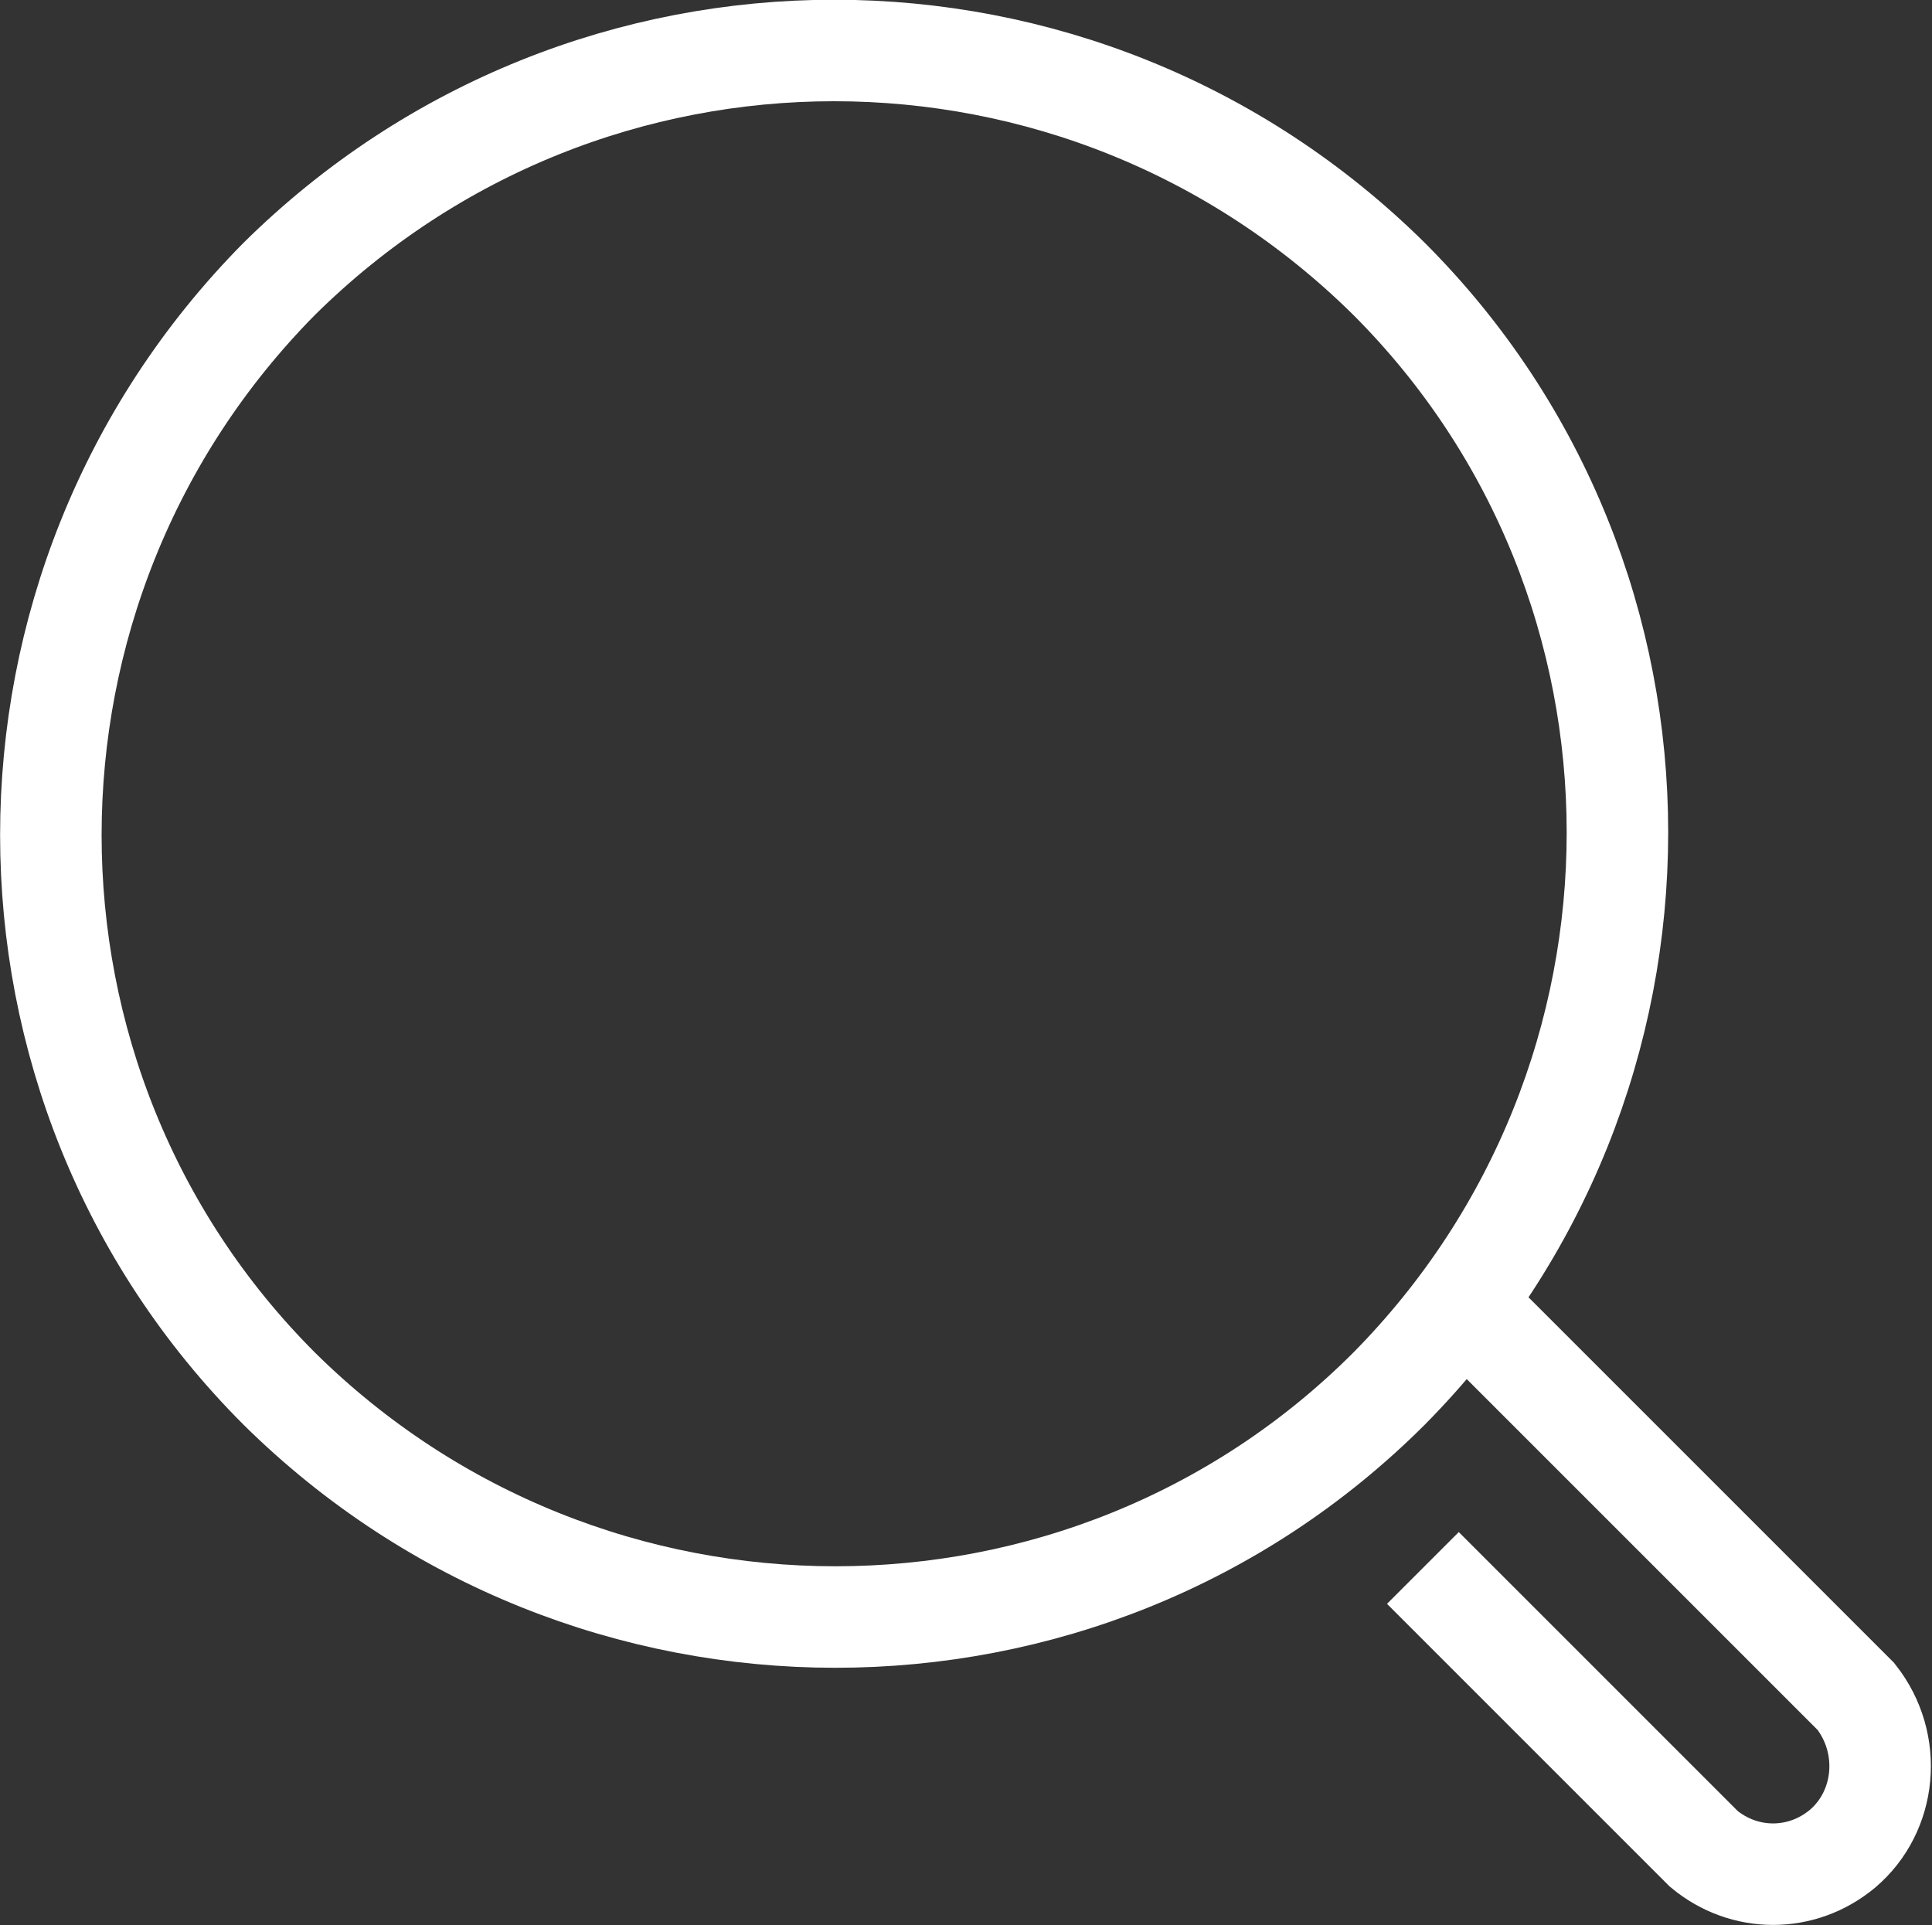
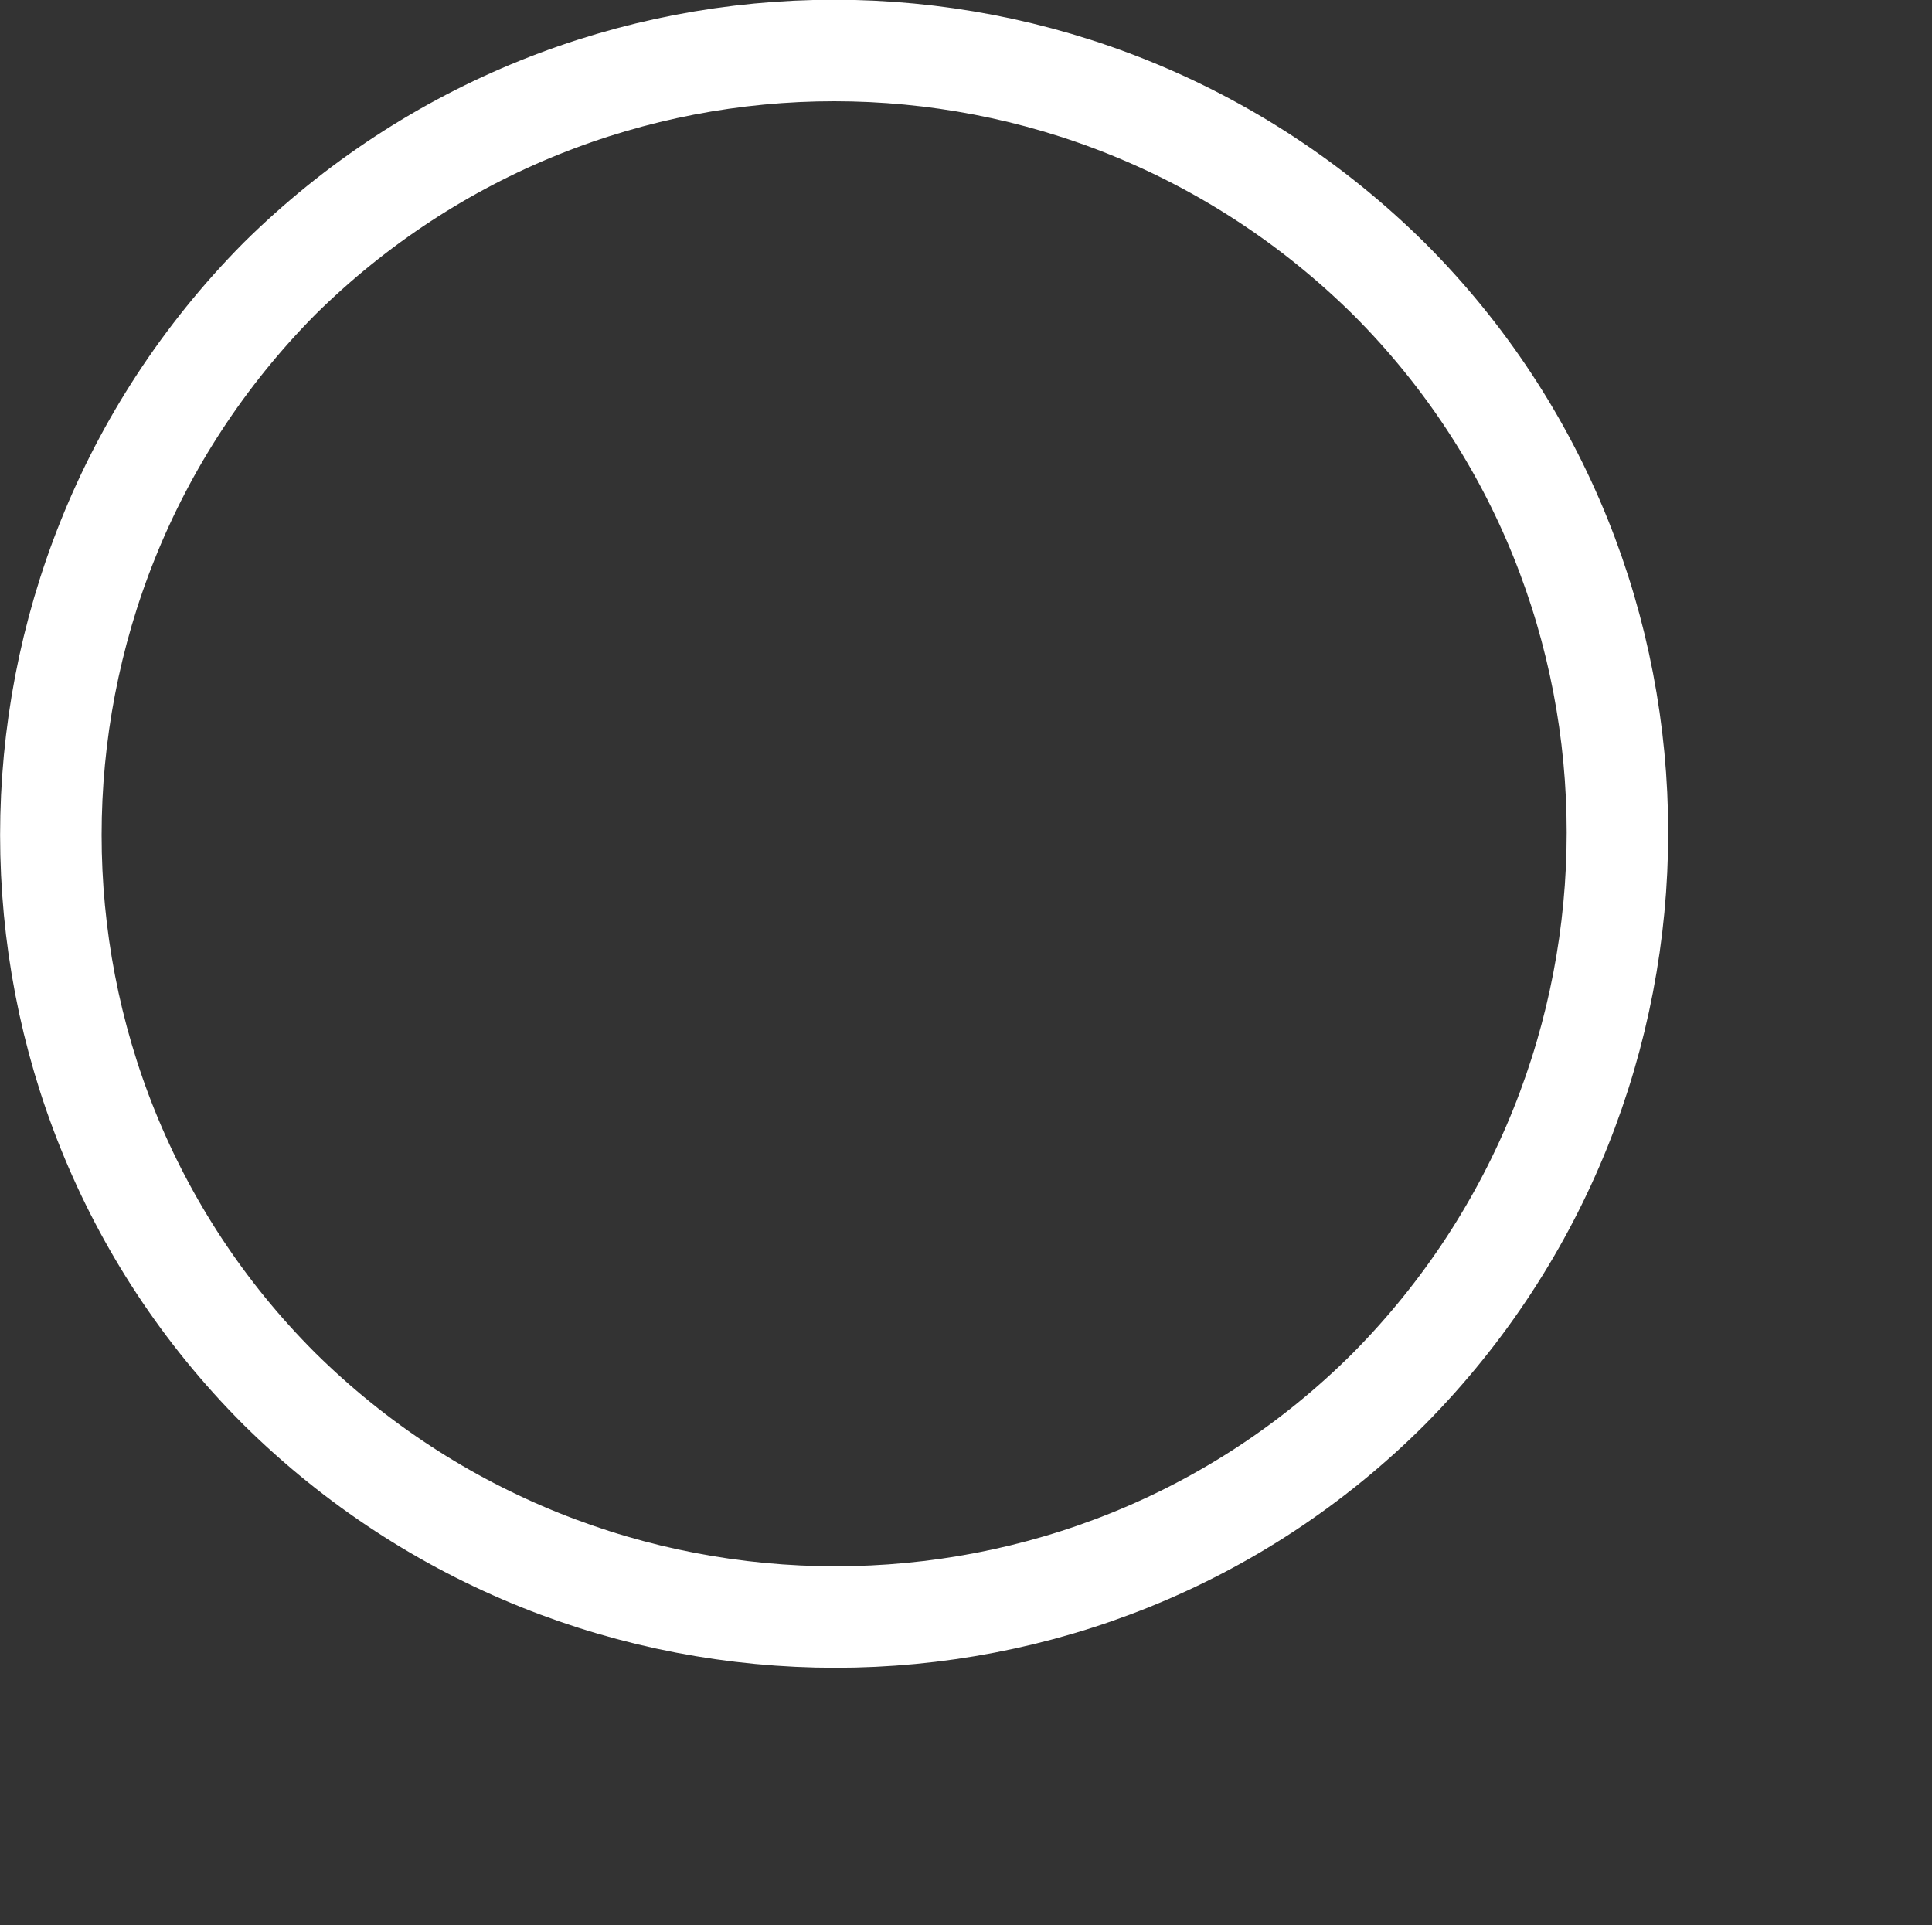
<svg xmlns="http://www.w3.org/2000/svg" version="1.1" x="0px" y="0px" width="57.1px" height="56.9px" viewBox="0 0 57.1 56.9" style="overflow:visible;enable-background:new 0 0 57.1 56.9;" xml:space="preserve">
  <rect x="0" y="0" width="57.1" height="56.9" fill="#333333" stroke="none" />
  <style type="text/css">
	.st0{fill:none;stroke:#FFFFFF;stroke-width:3;stroke-miterlimit:10;}
</style>
  <defs>
</defs>
  <g id="Group_56_1_" transform="translate(-179.147 -488.558)">
    <g id="Group_55_1_">
      <path id="Path_107_1_" class="st0" d="M220.2,496.8c9,9,9,23.7,0,32.8c-9,9-23.7,9-32.8,0c-9-9-9-23.7,0-32.8    C196.5,487.8,211.1,487.8,220.2,496.8C220.2,496.8,220.2,496.8,220.2,496.8z" />
-       <path id="Path_108_1_" class="st0" d="M222.4,527.1l11.6,11.6c1.1,1.4,0.9,3.4-0.4,4.5c-1.2,1-2.9,1-4.1,0l-8.3-8.3" />
    </g>
  </g>
</svg>